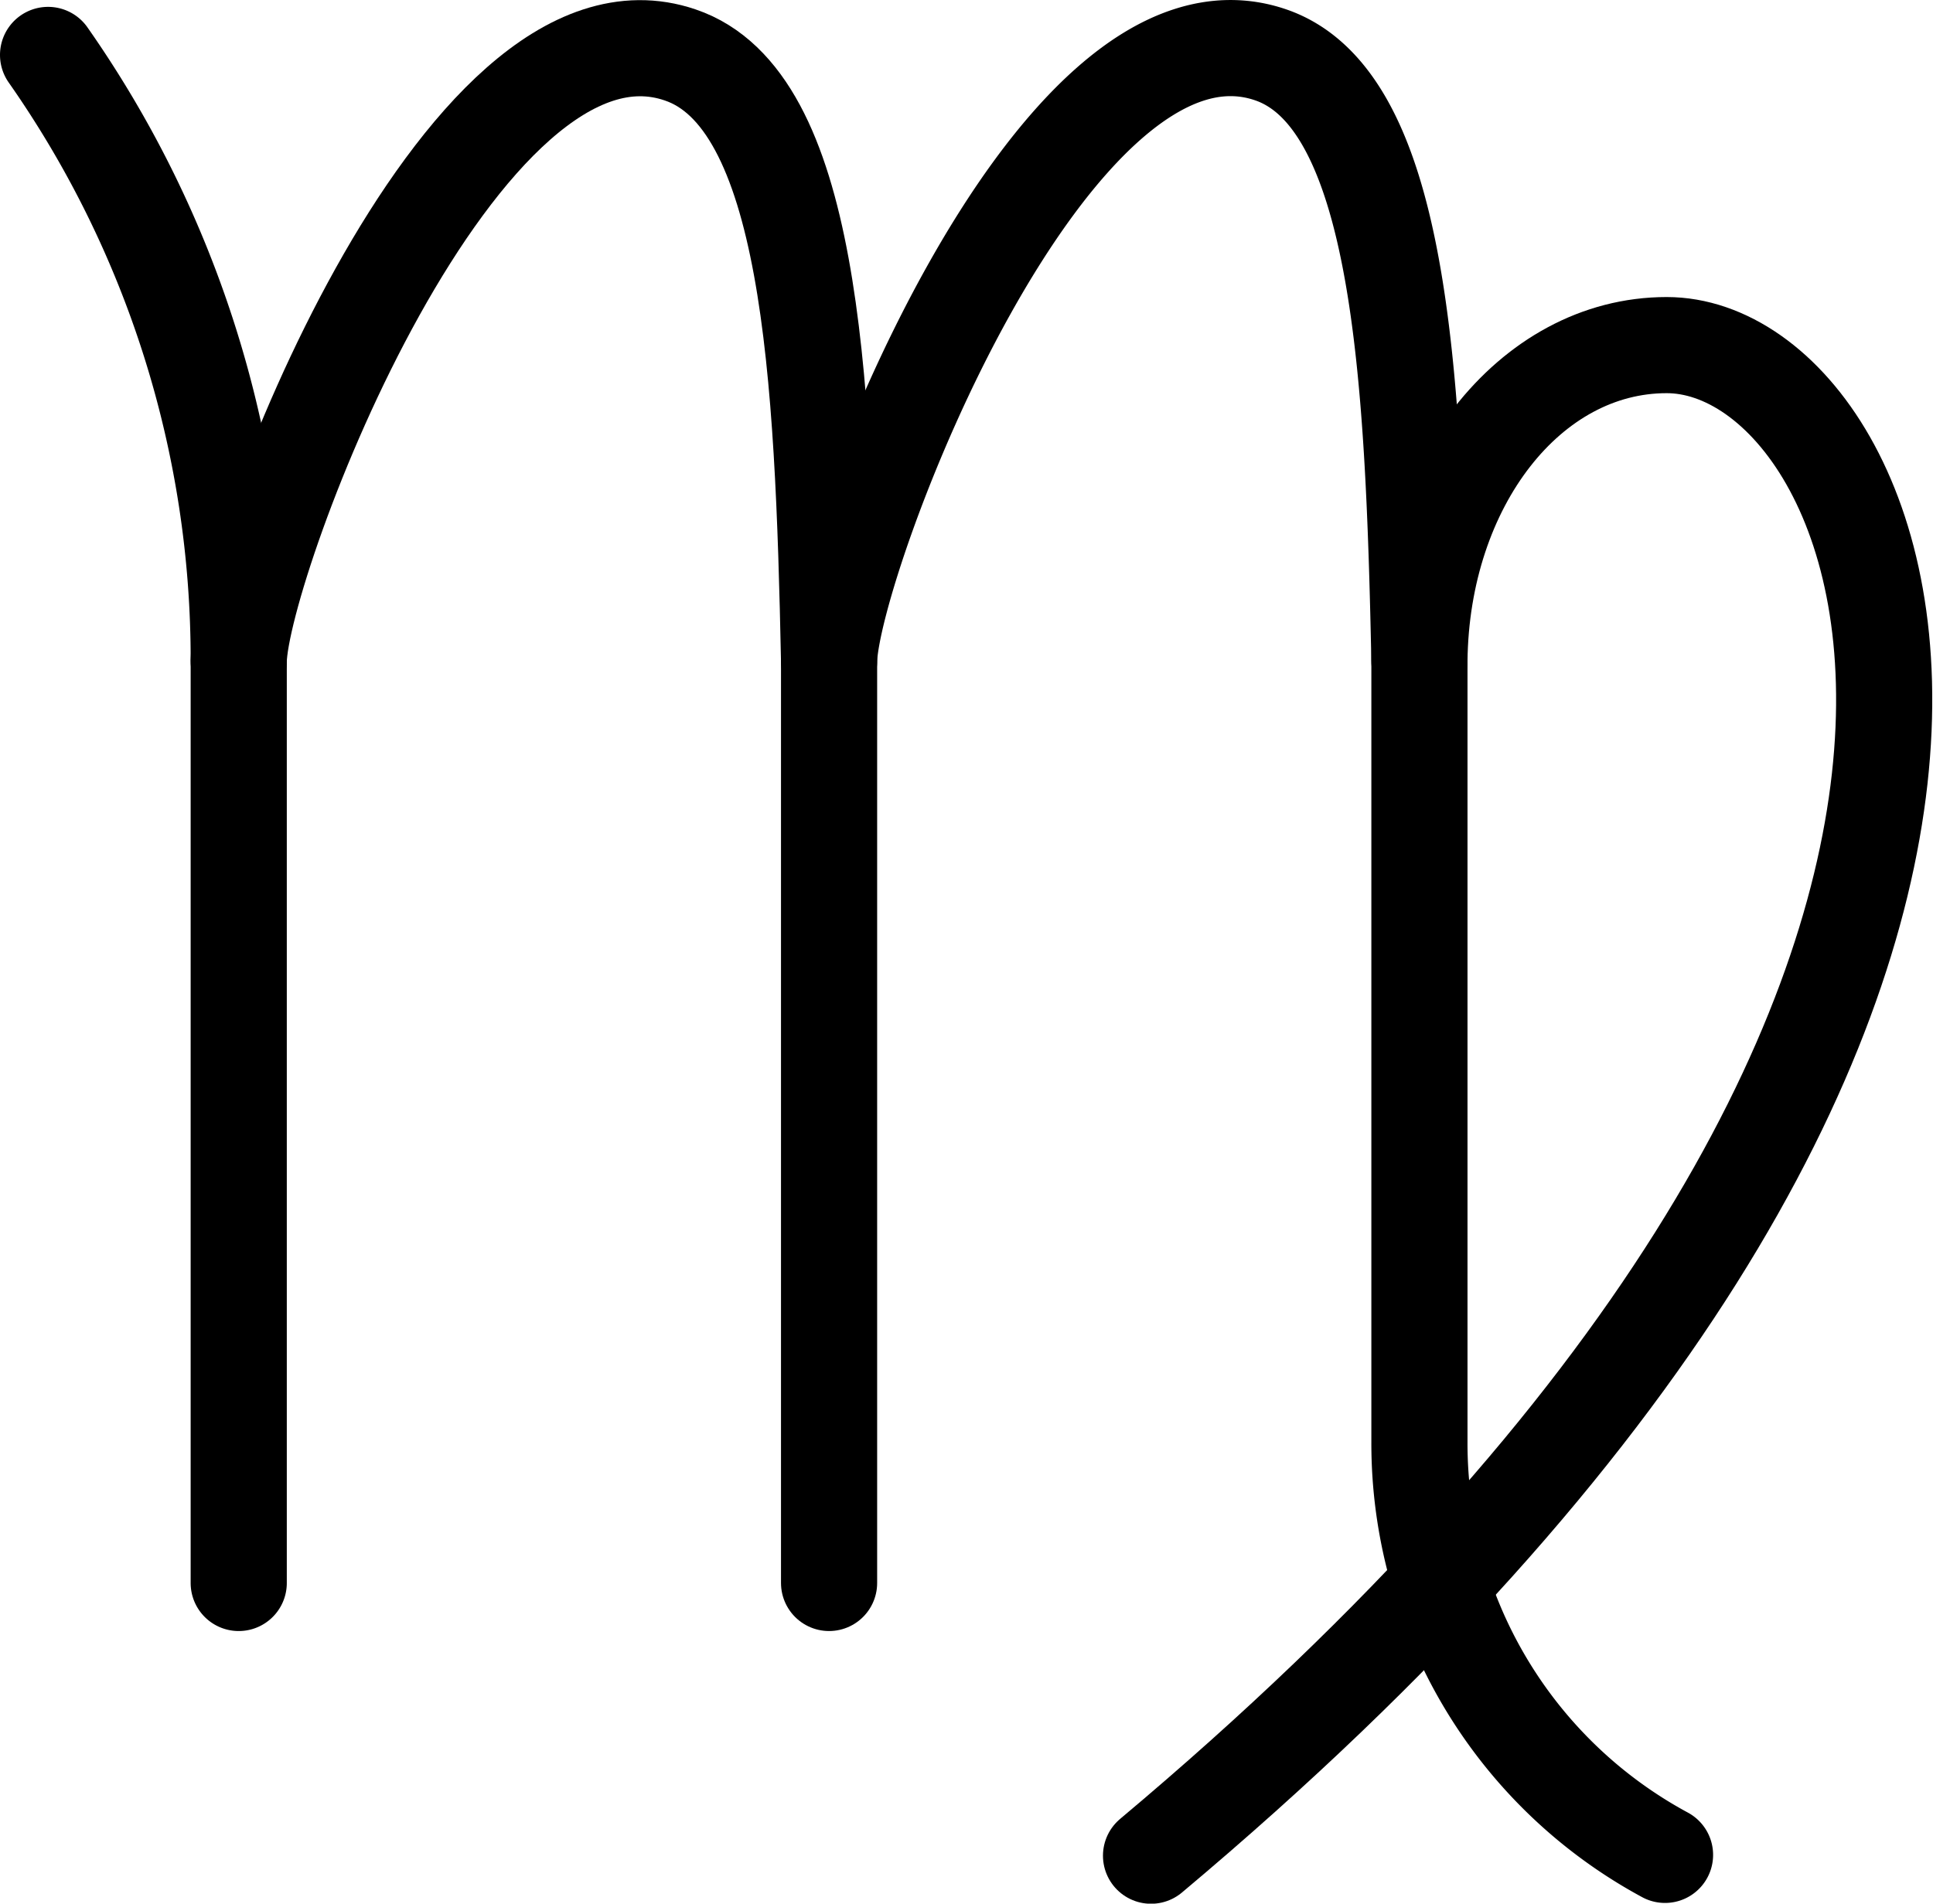
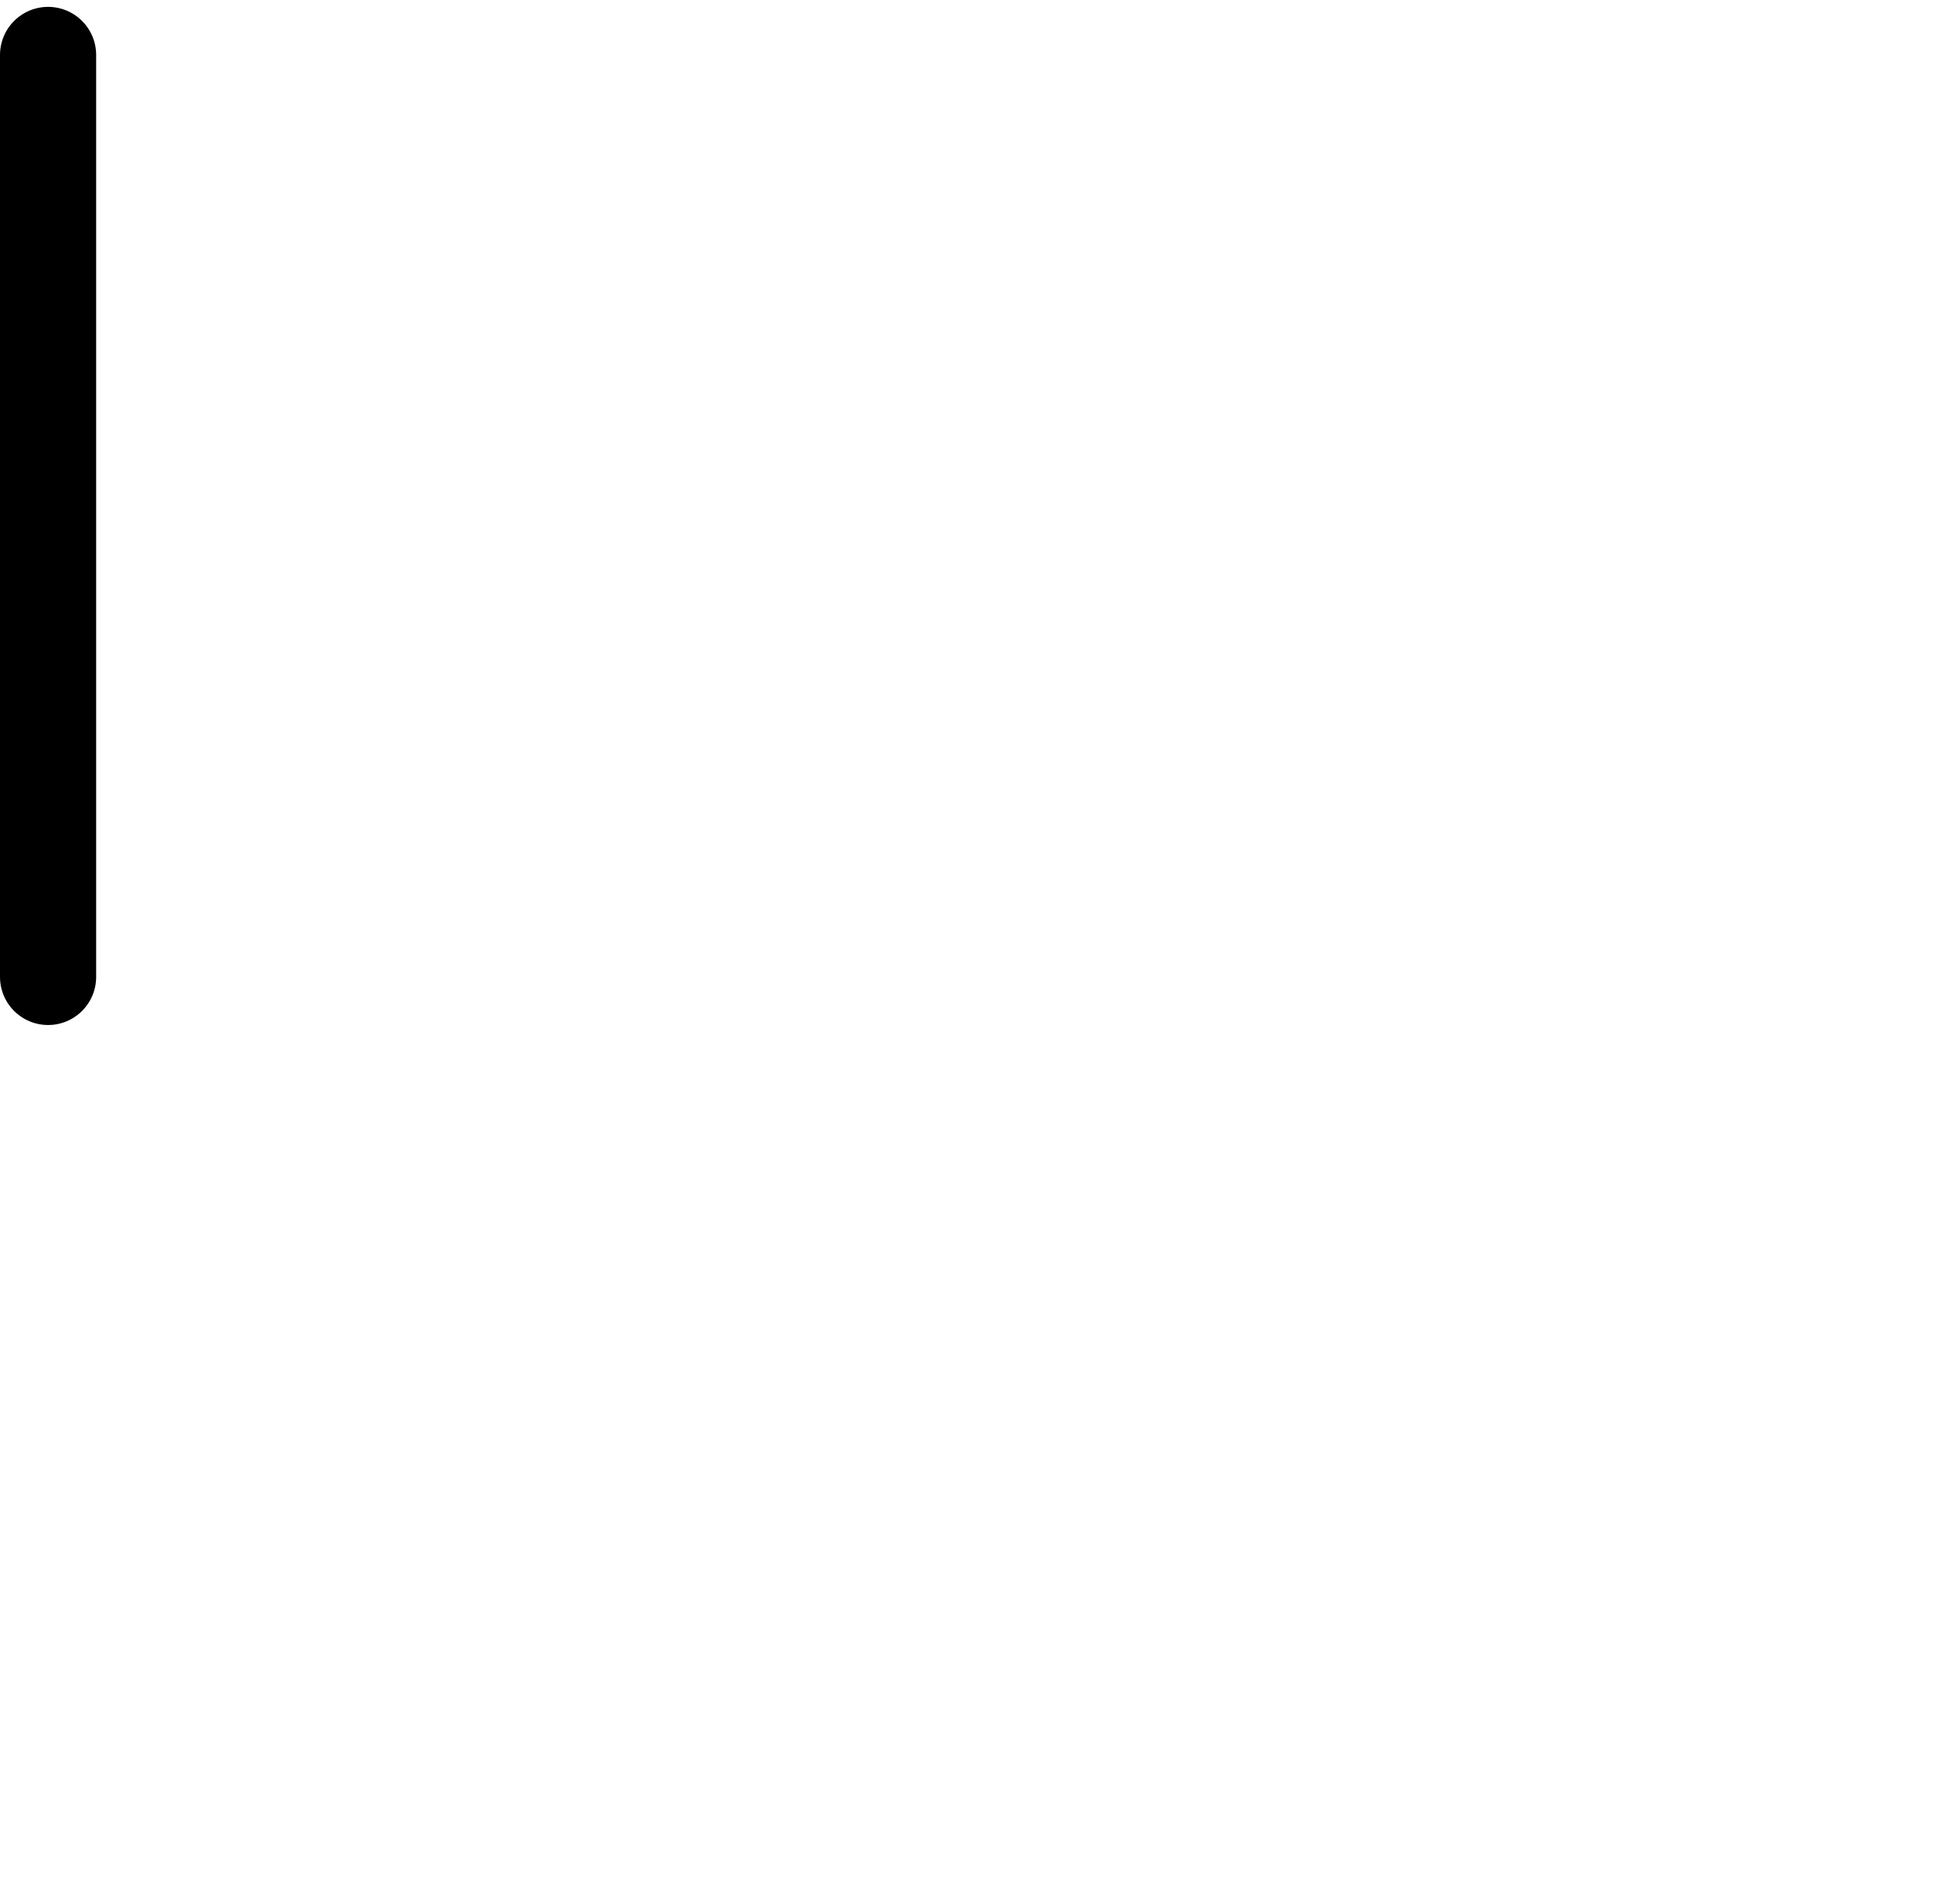
<svg xmlns="http://www.w3.org/2000/svg" viewBox="0 0 140.73 138.62">
  <defs>
    <style>.cls-1{fill:none;stroke:currentColor;stroke-linecap:round;stroke-miterlimit:10;stroke-width:7px;}</style>
  </defs>
  <title>Element 4</title>
  <g id="Ebene_2" data-name="Ebene 2">
    <g id="Zodiac">
-       <path class="cls-1" d="M3.5,4A76.66,76.66,0,0,1,17.38,48.13v67.14" />
-       <path class="cls-1" d="M17.38,48.13C17.53,40.79,33.46-1.49,49.52,4,59,7.21,59.93,27.16,60.36,48.13v67.14" />
-       <path class="cls-1" d="M121.22,135.07a34.06,34.06,0,0,1-17.88-30V48.13c-.43-21-1.41-40.92-10.84-44.14-16.06-5.48-32,36.8-32.14,44.14" />
-       <path class="cls-1" d="M103.34,48.13c.13-12.81,8-23,18-23,16.94,0,36.93,47.54-37.54,110" />
+       <path class="cls-1" d="M3.5,4v67.14" />
    </g>
  </g>
</svg>